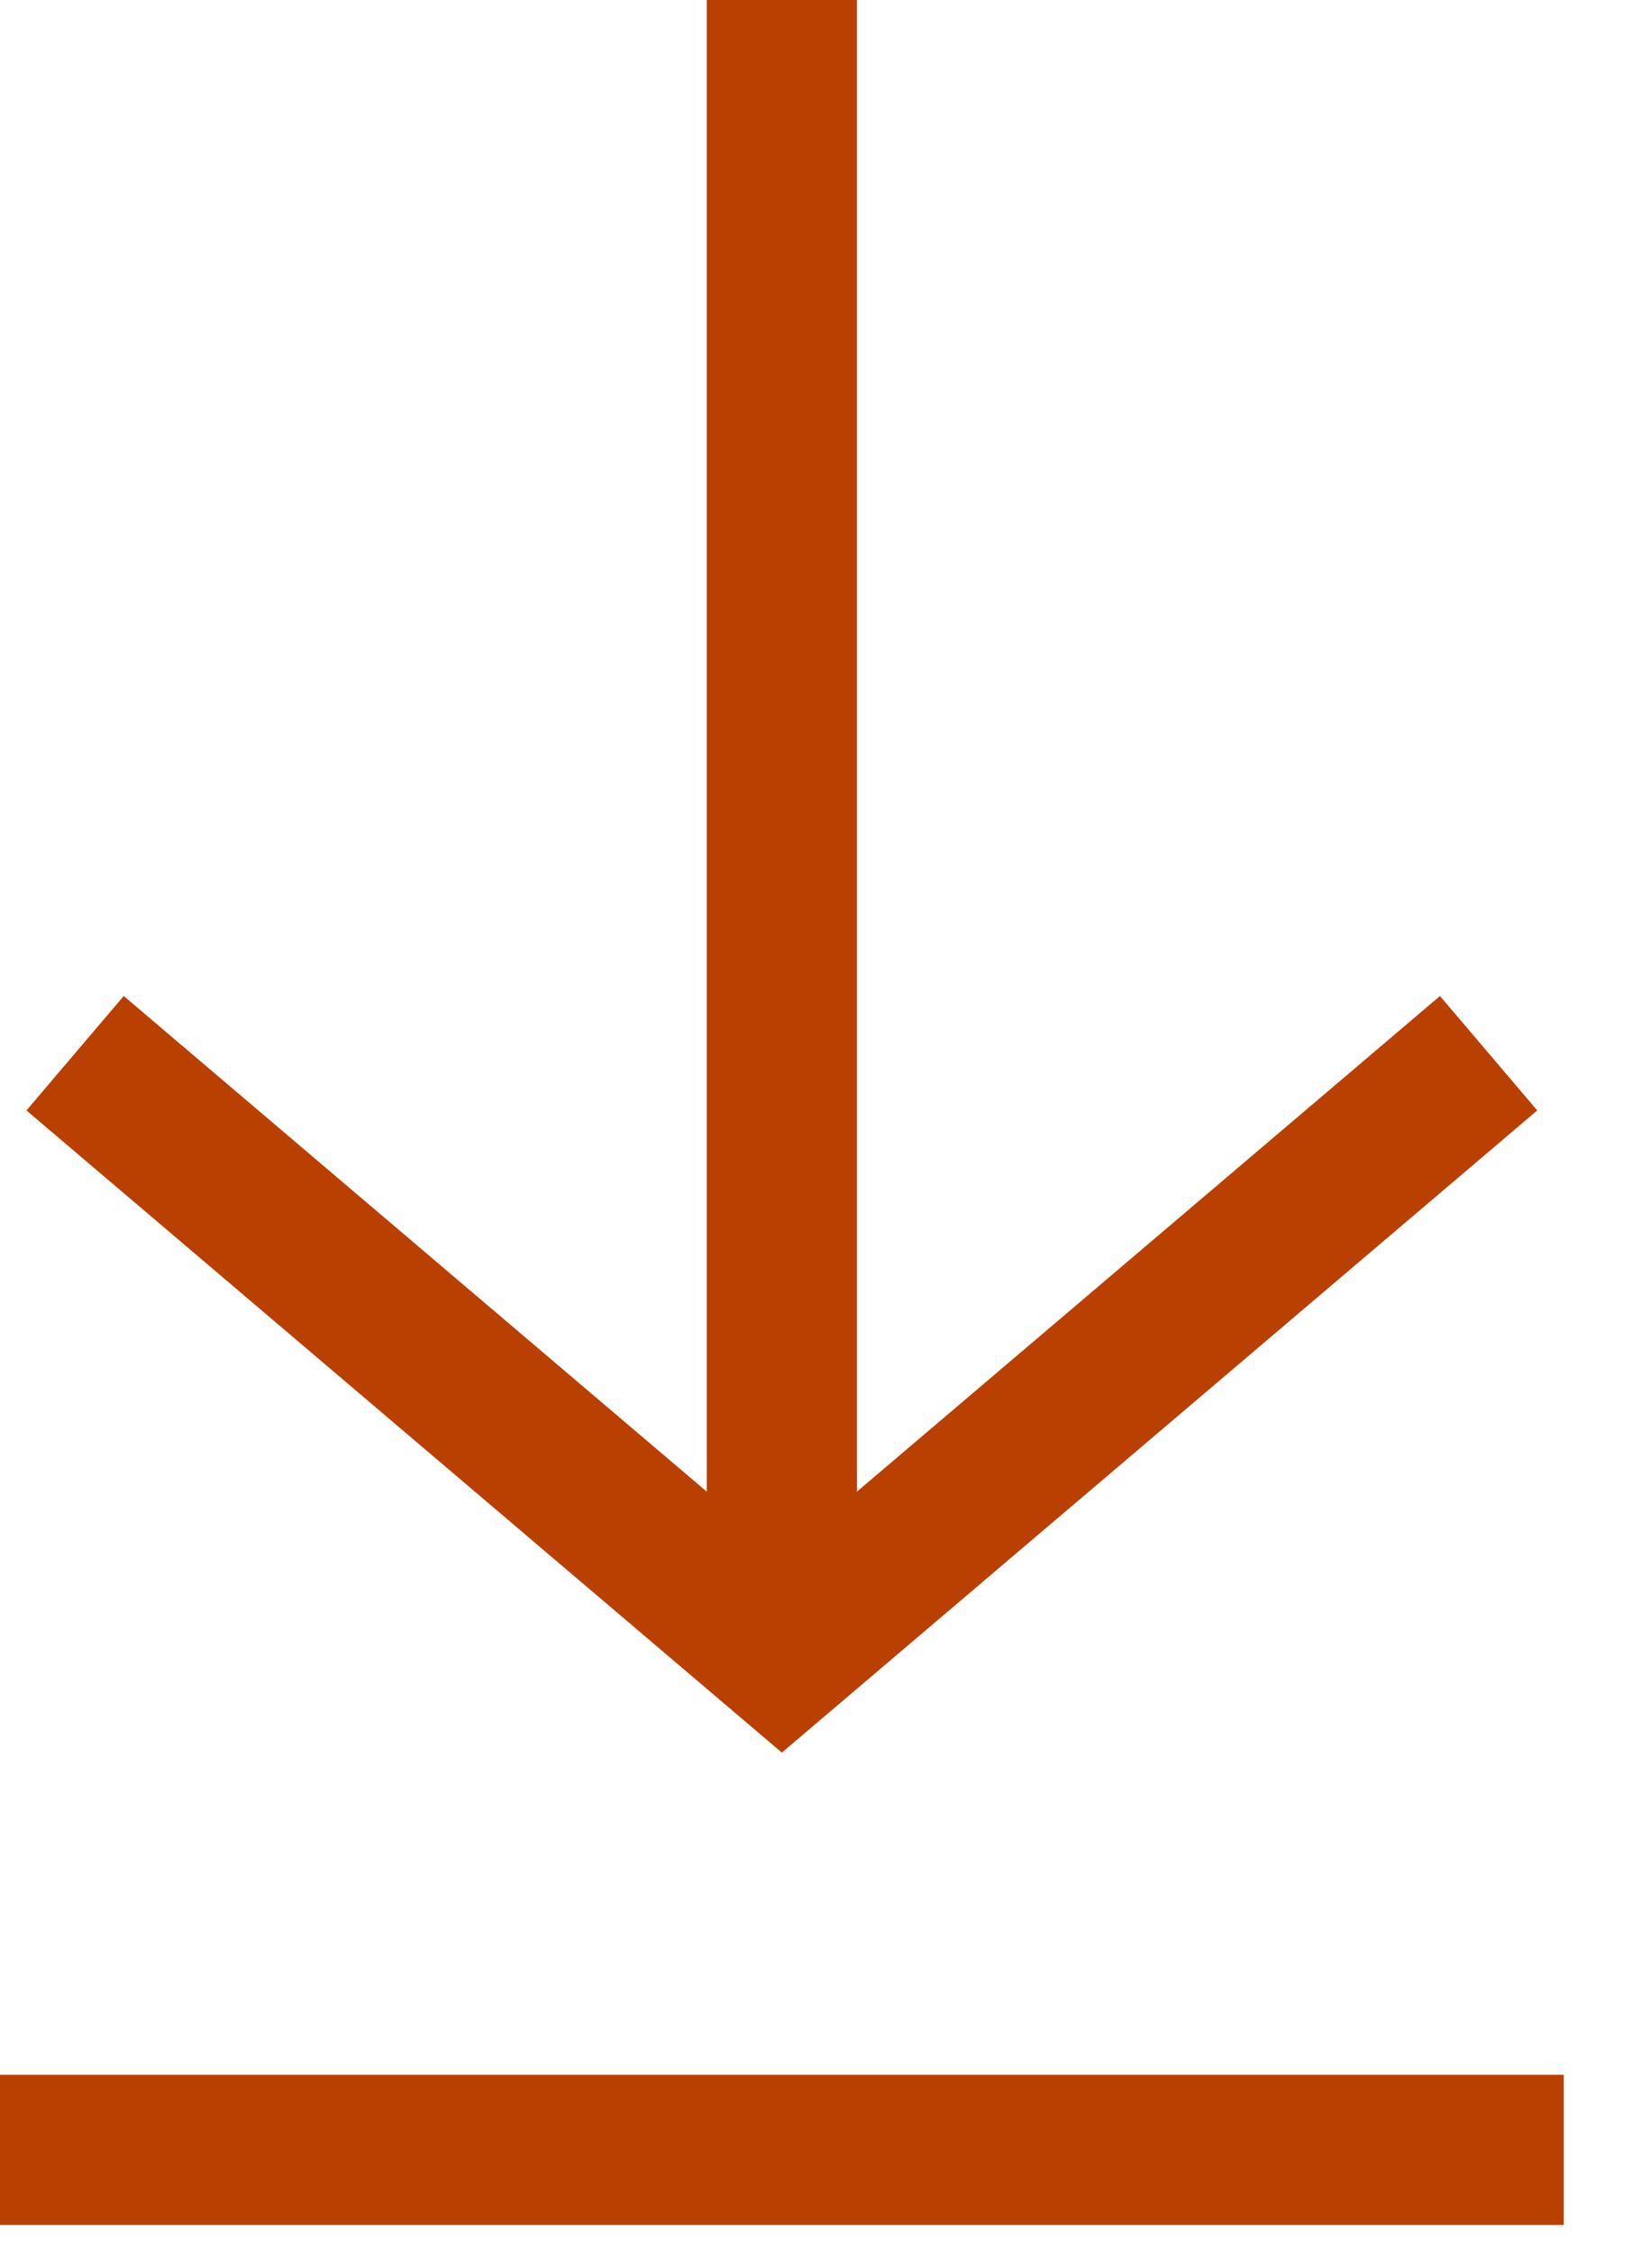
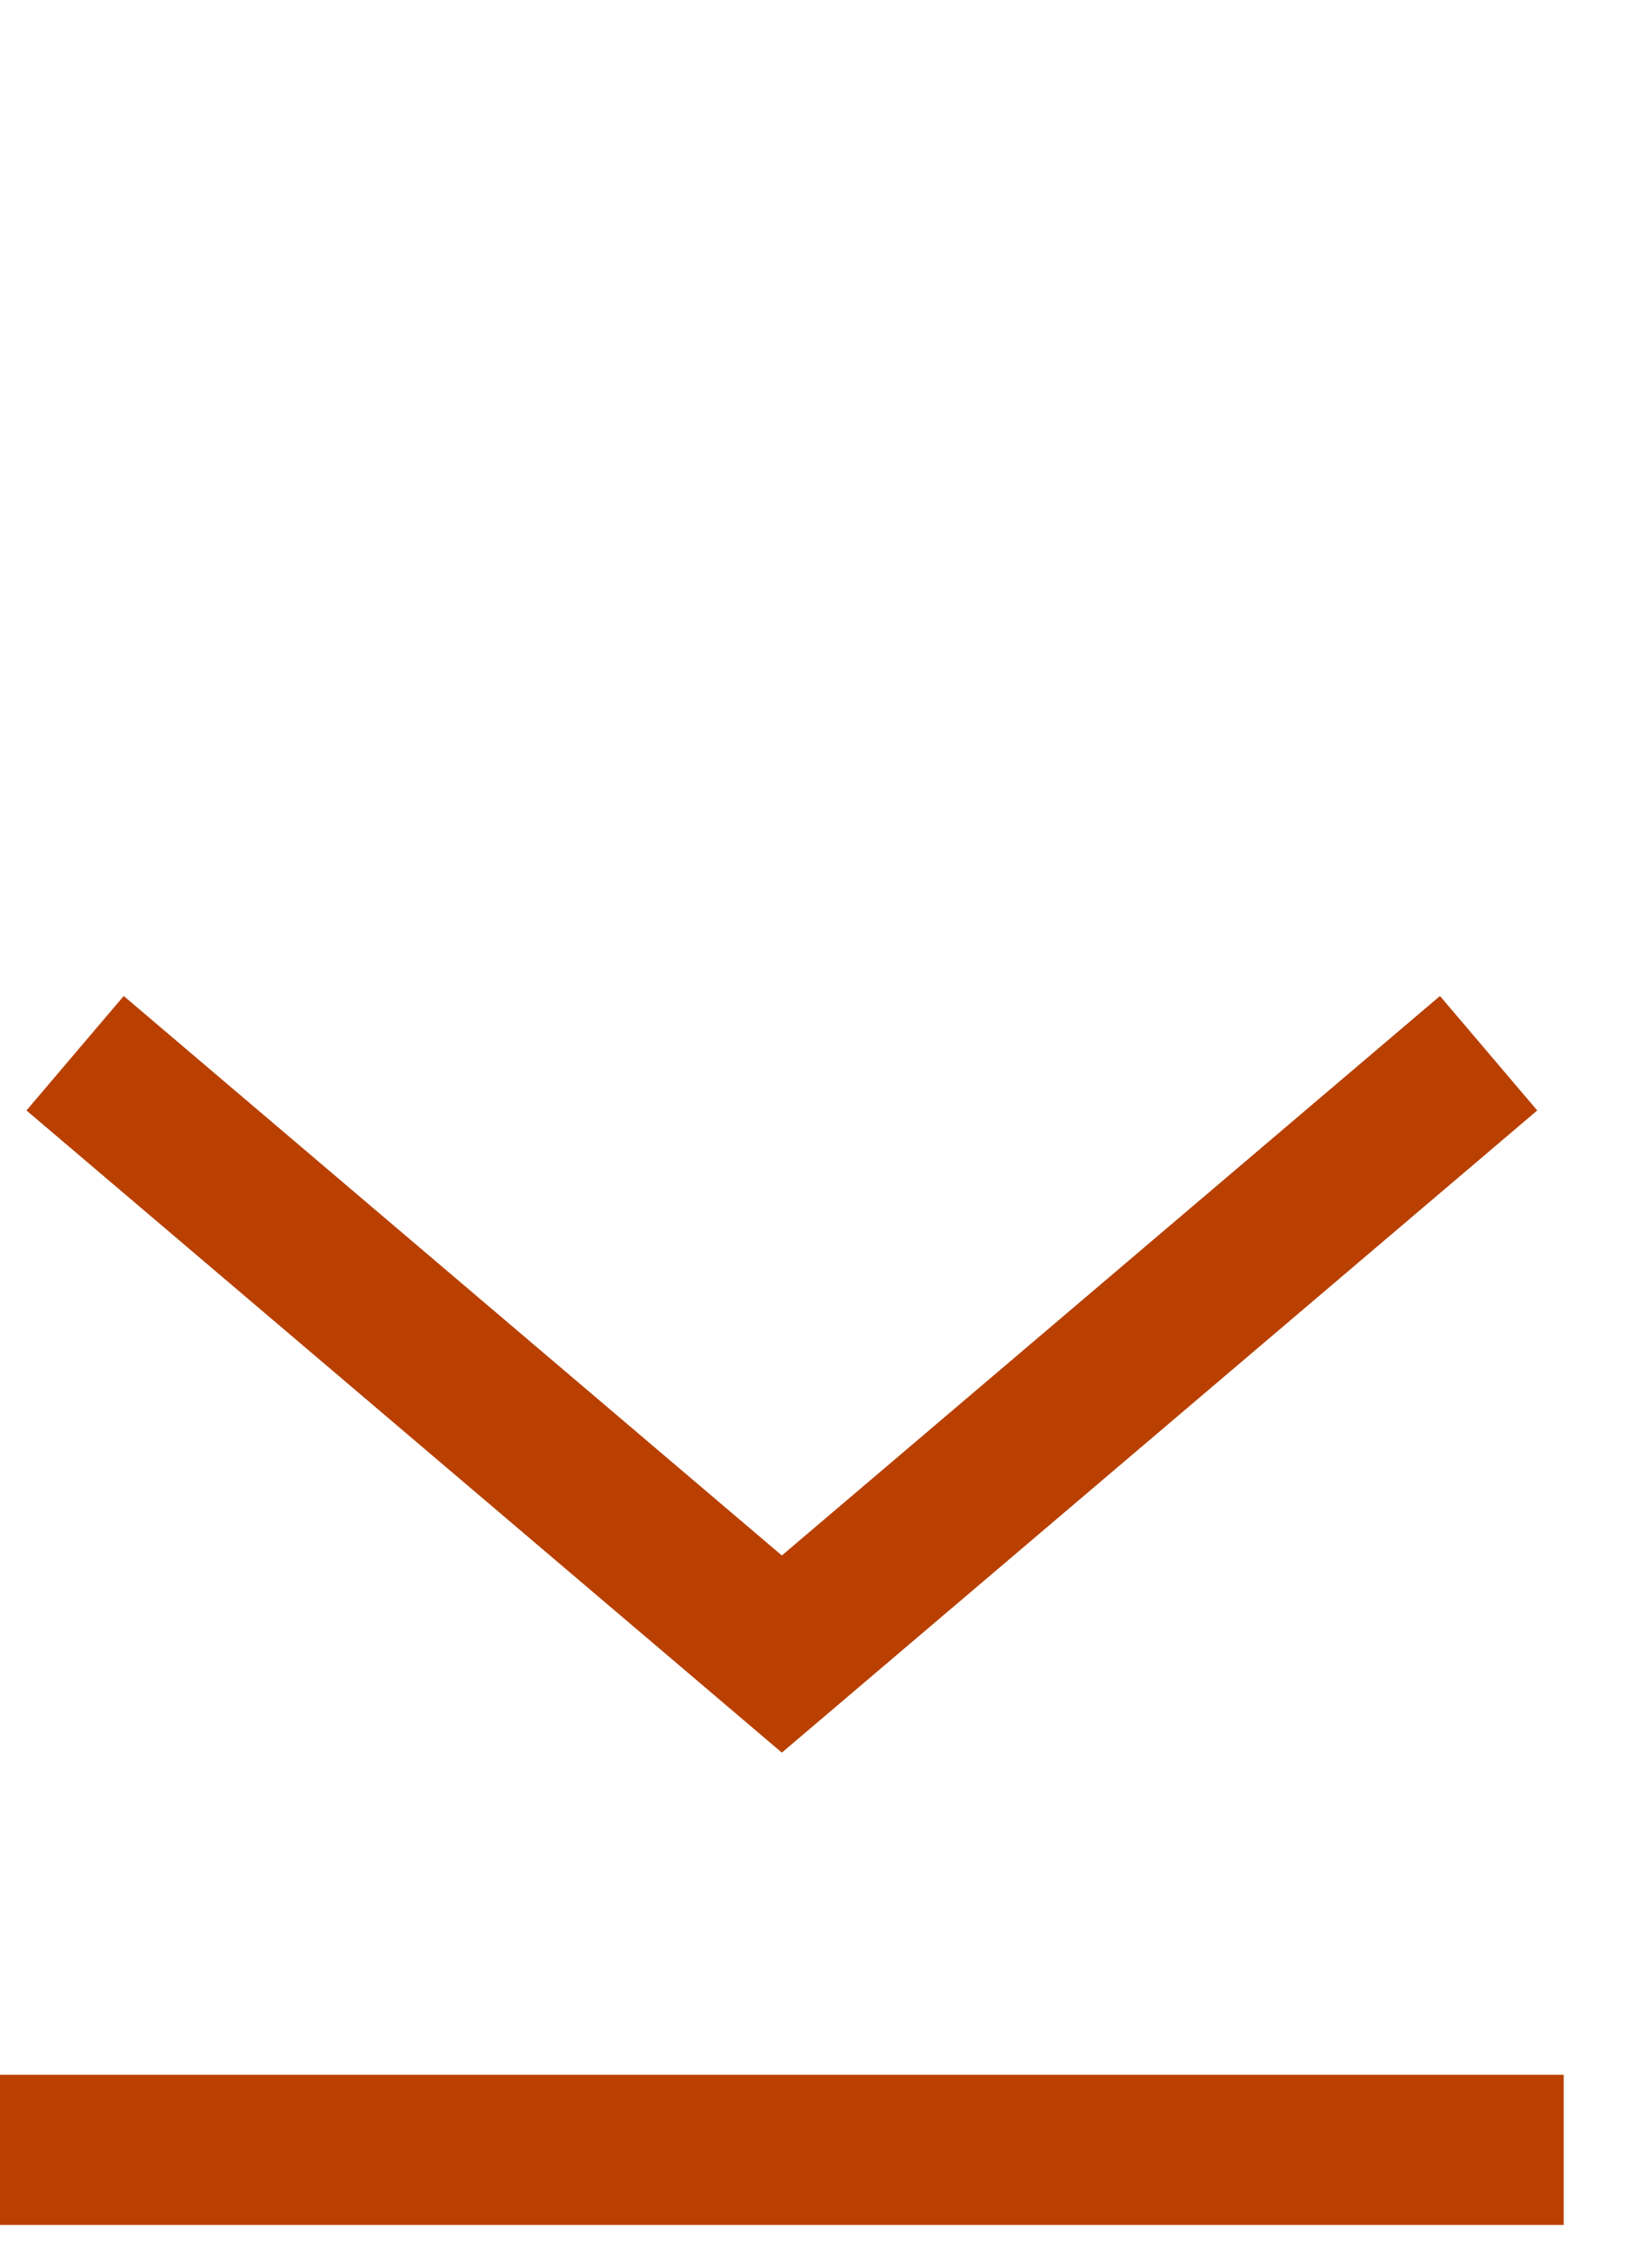
<svg xmlns="http://www.w3.org/2000/svg" width="11" height="15">
  <g stroke="#B94000" fill="none" fill-rule="evenodd">
    <path d="M.5 7.012l4.706 4 4.706-4" />
    <path stroke-linecap="square" d="M.5 14.313h9.412" />
-     <path d="M5.206 11.012V0" />
  </g>
</svg>